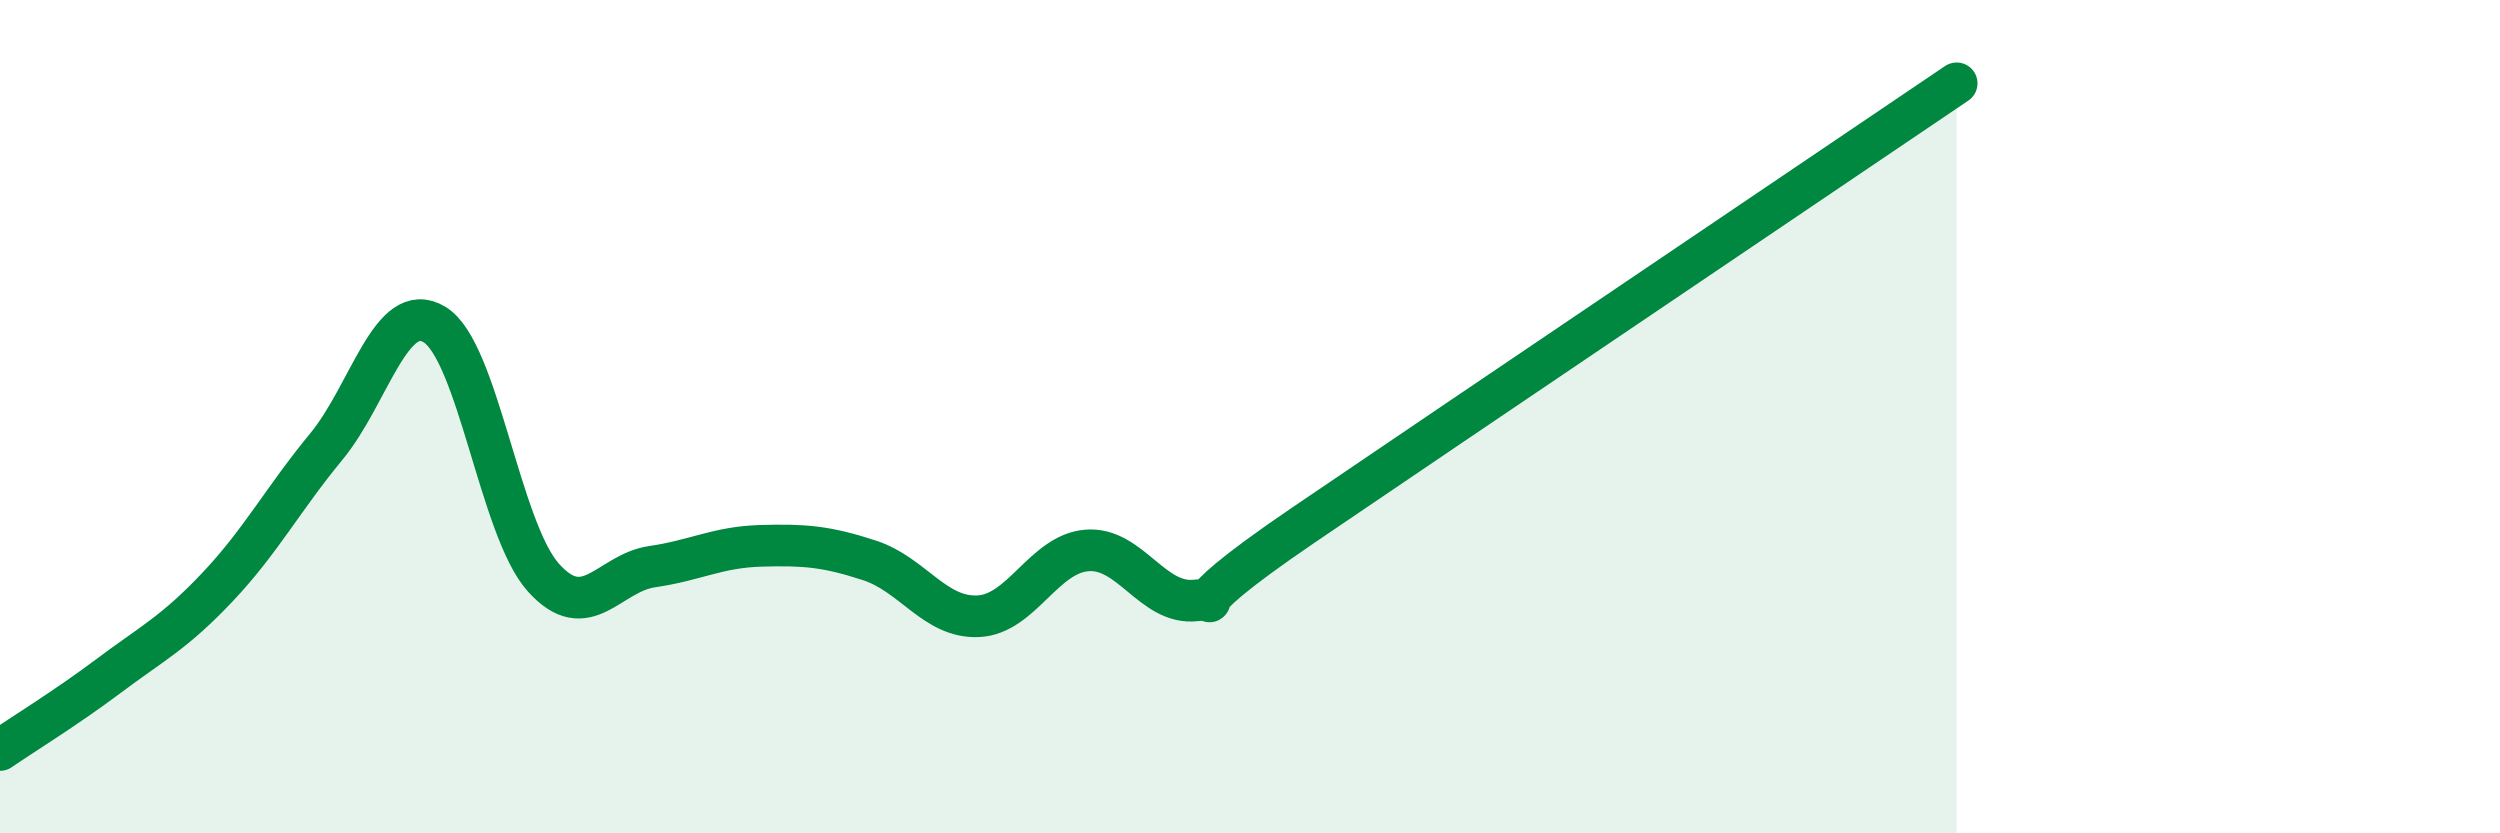
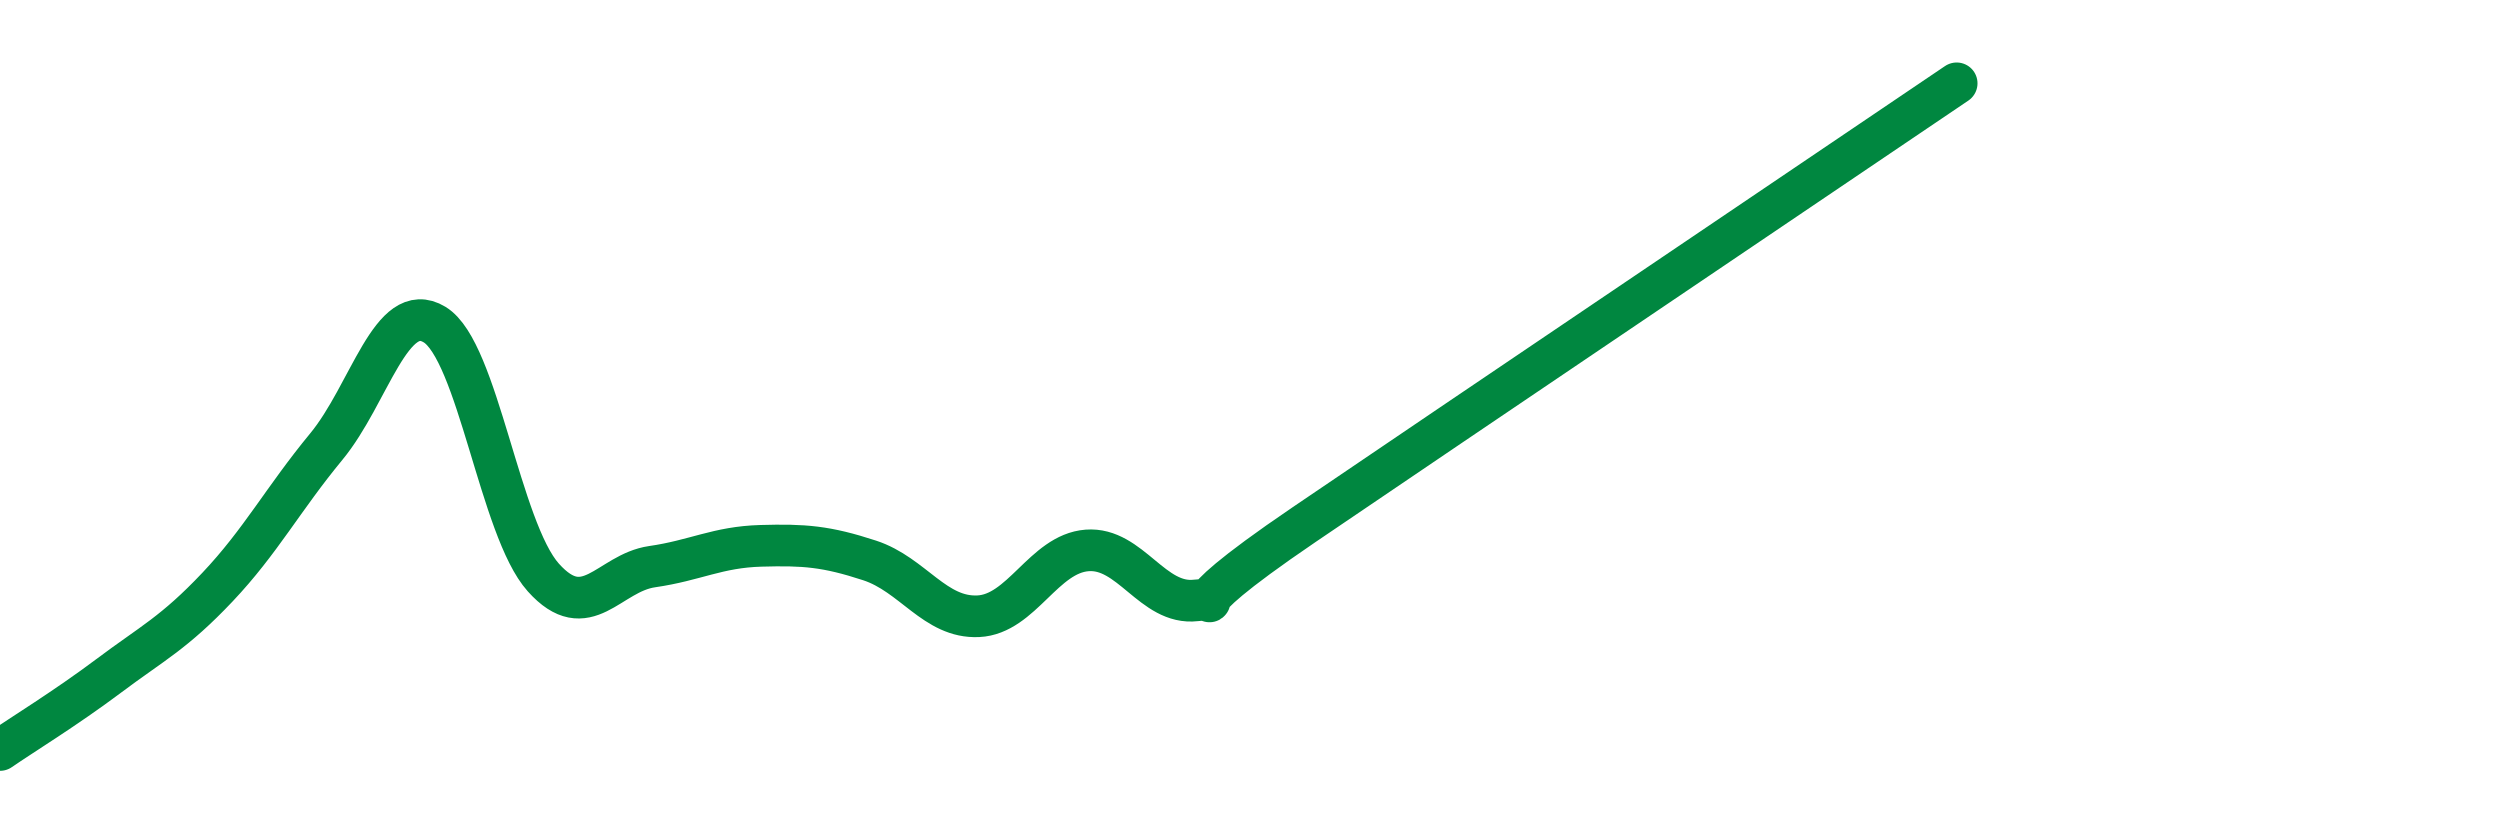
<svg xmlns="http://www.w3.org/2000/svg" width="60" height="20" viewBox="0 0 60 20">
-   <path d="M 0,18 C 0.52,17.64 1.57,17 2.61,16.22 C 3.65,15.44 4.18,15.19 5.22,14.09 C 6.26,12.99 6.79,11.98 7.83,10.72 C 8.87,9.46 9.39,7.16 10.43,7.79 C 11.47,8.42 12,12.7 13.04,13.86 C 14.08,15.02 14.61,13.75 15.65,13.6 C 16.69,13.45 17.22,13.13 18.26,13.1 C 19.3,13.07 19.83,13.11 20.87,13.45 C 21.91,13.79 22.44,14.84 23.48,14.79 C 24.52,14.74 25.05,13.29 26.09,13.21 C 27.13,13.13 27.66,14.53 28.7,14.41 C 29.74,14.29 27.65,15.07 31.3,12.59 C 34.95,10.11 43.83,4.12 46.96,2L46.96 20L0 20Z" fill="#008740" opacity="0.1" stroke-linecap="round" stroke-linejoin="round" />
  <path d="M 0,18 C 0.52,17.64 1.57,17 2.61,16.22 C 3.65,15.44 4.18,15.19 5.22,14.09 C 6.26,12.99 6.79,11.98 7.83,10.72 C 8.87,9.46 9.39,7.16 10.43,7.79 C 11.47,8.42 12,12.7 13.04,13.86 C 14.08,15.02 14.61,13.75 15.65,13.6 C 16.69,13.45 17.22,13.13 18.26,13.1 C 19.3,13.07 19.83,13.11 20.87,13.45 C 21.91,13.79 22.44,14.84 23.48,14.79 C 24.52,14.74 25.05,13.29 26.09,13.21 C 27.13,13.13 27.66,14.53 28.7,14.41 C 29.74,14.29 27.65,15.07 31.3,12.59 C 34.95,10.11 43.83,4.12 46.96,2" stroke="#008740" stroke-width="1" fill="none" stroke-linecap="round" stroke-linejoin="round" />
</svg>